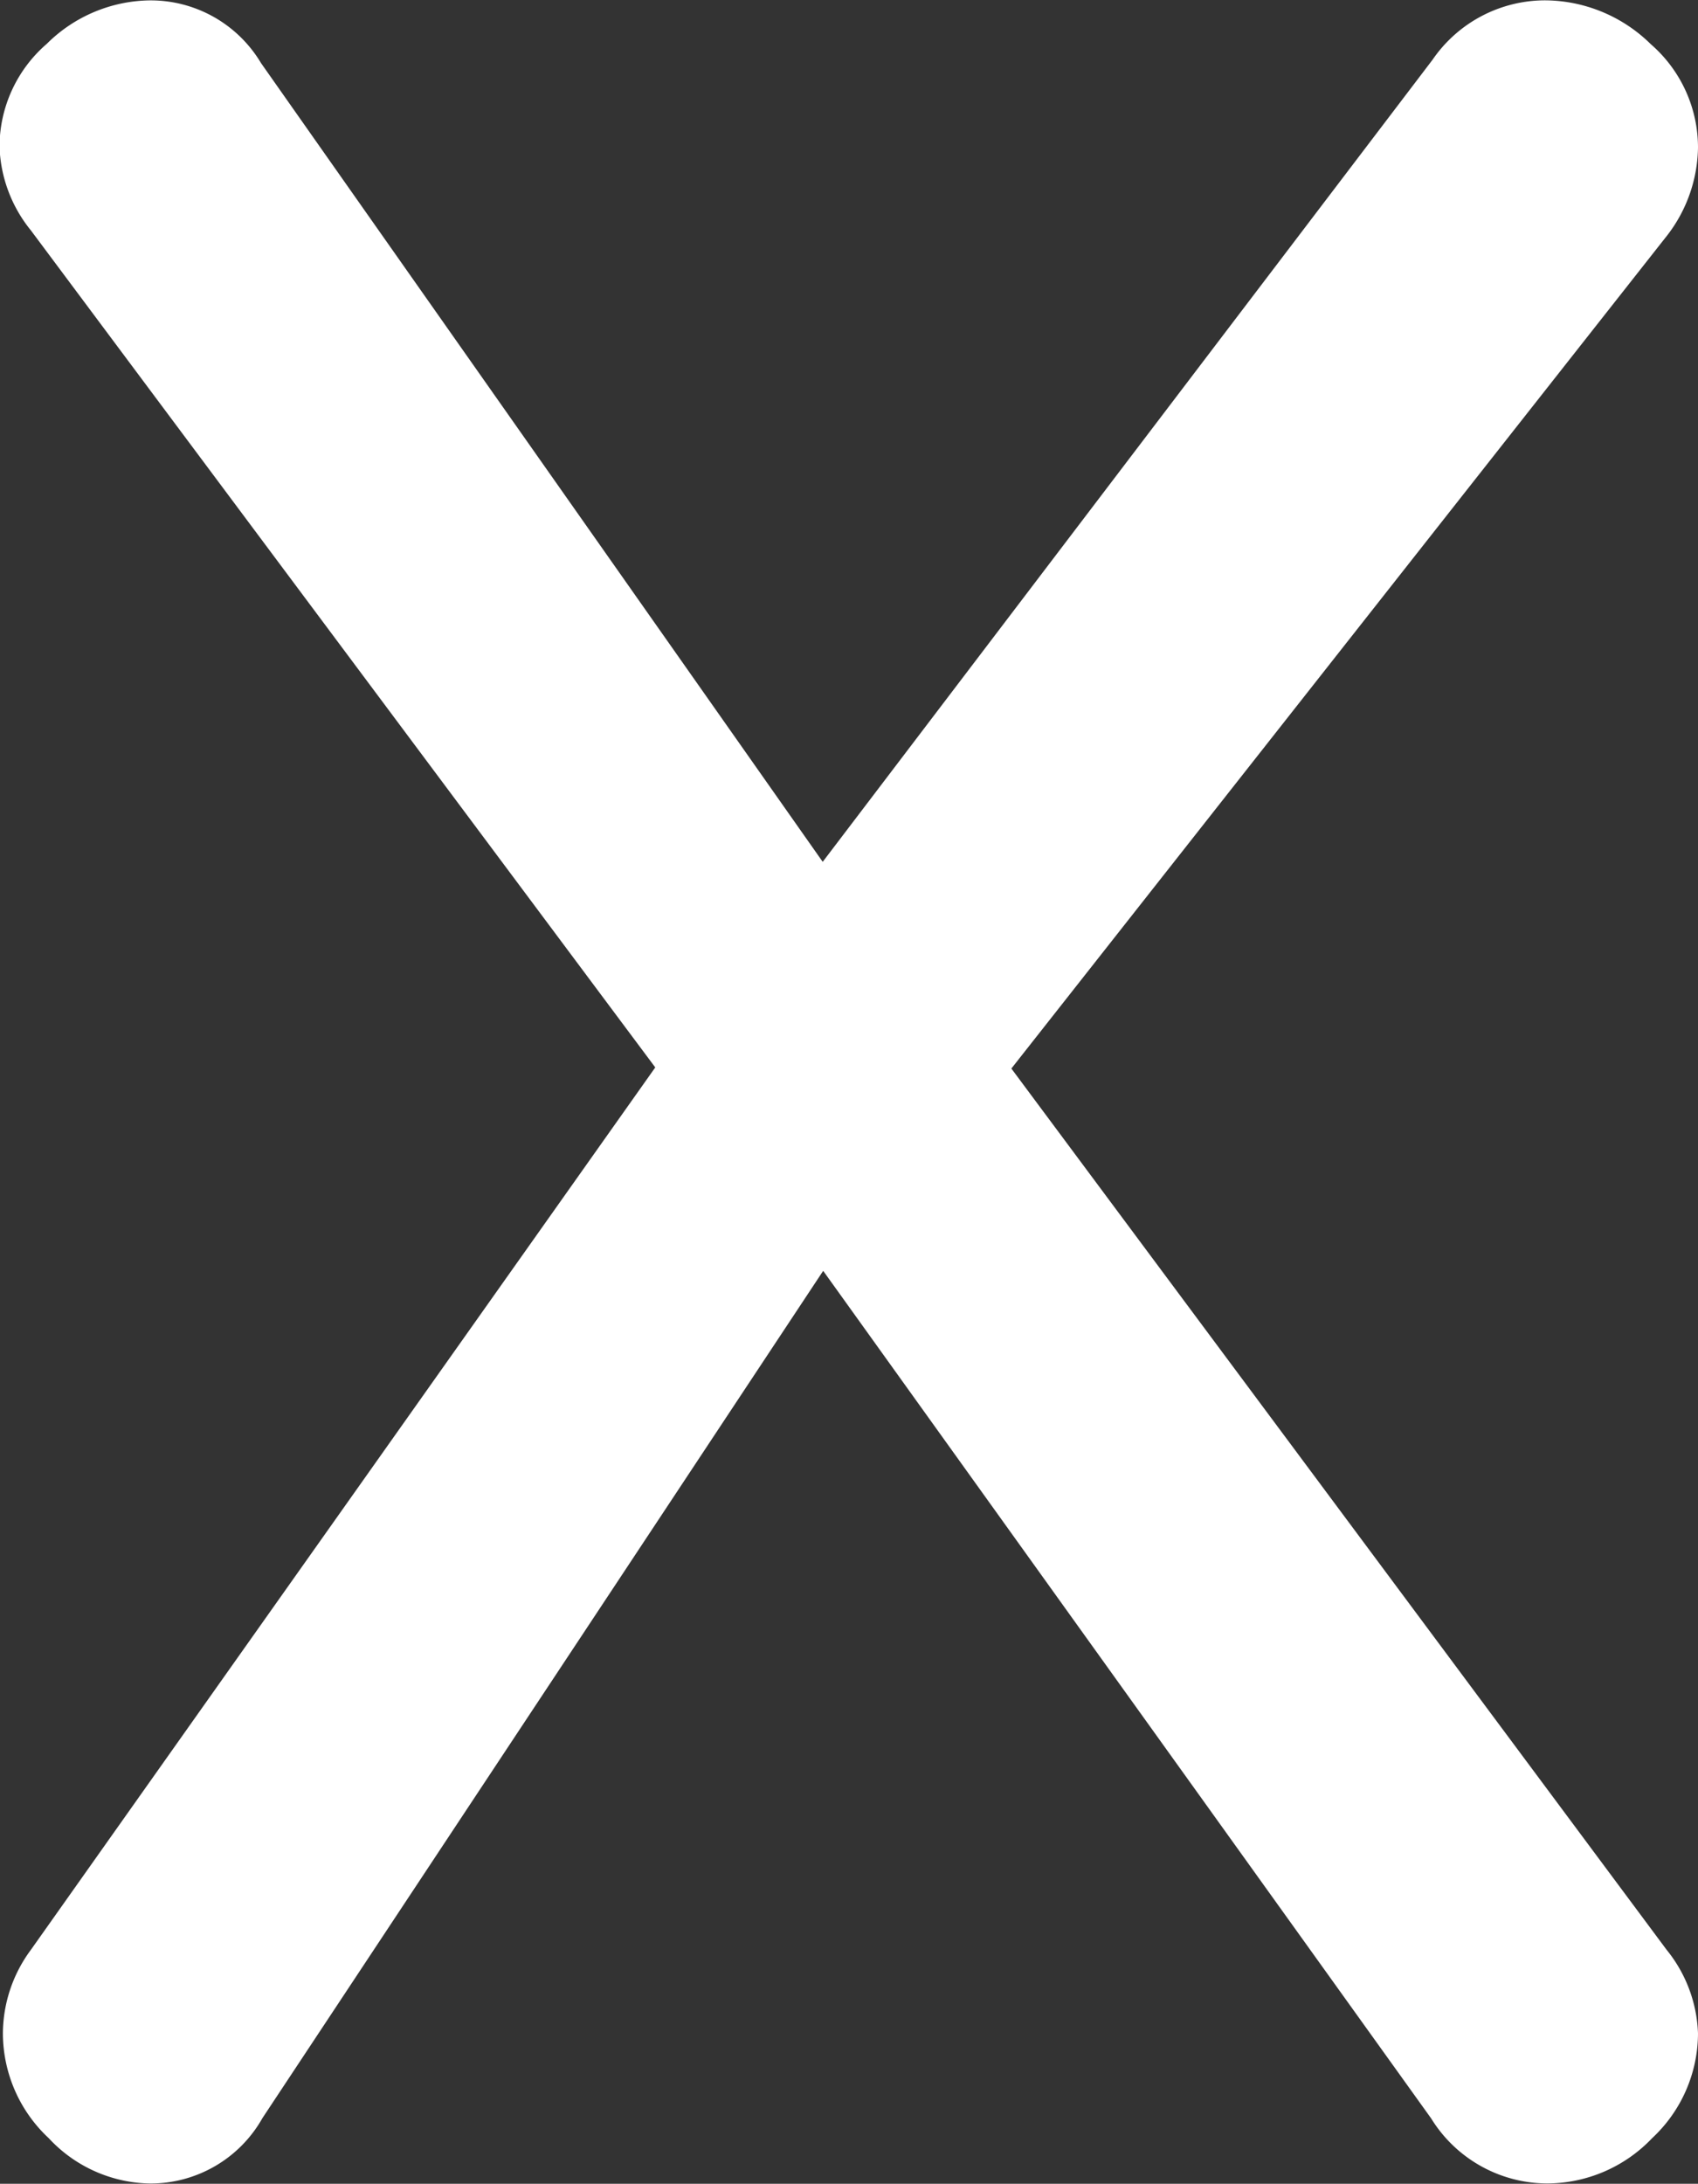
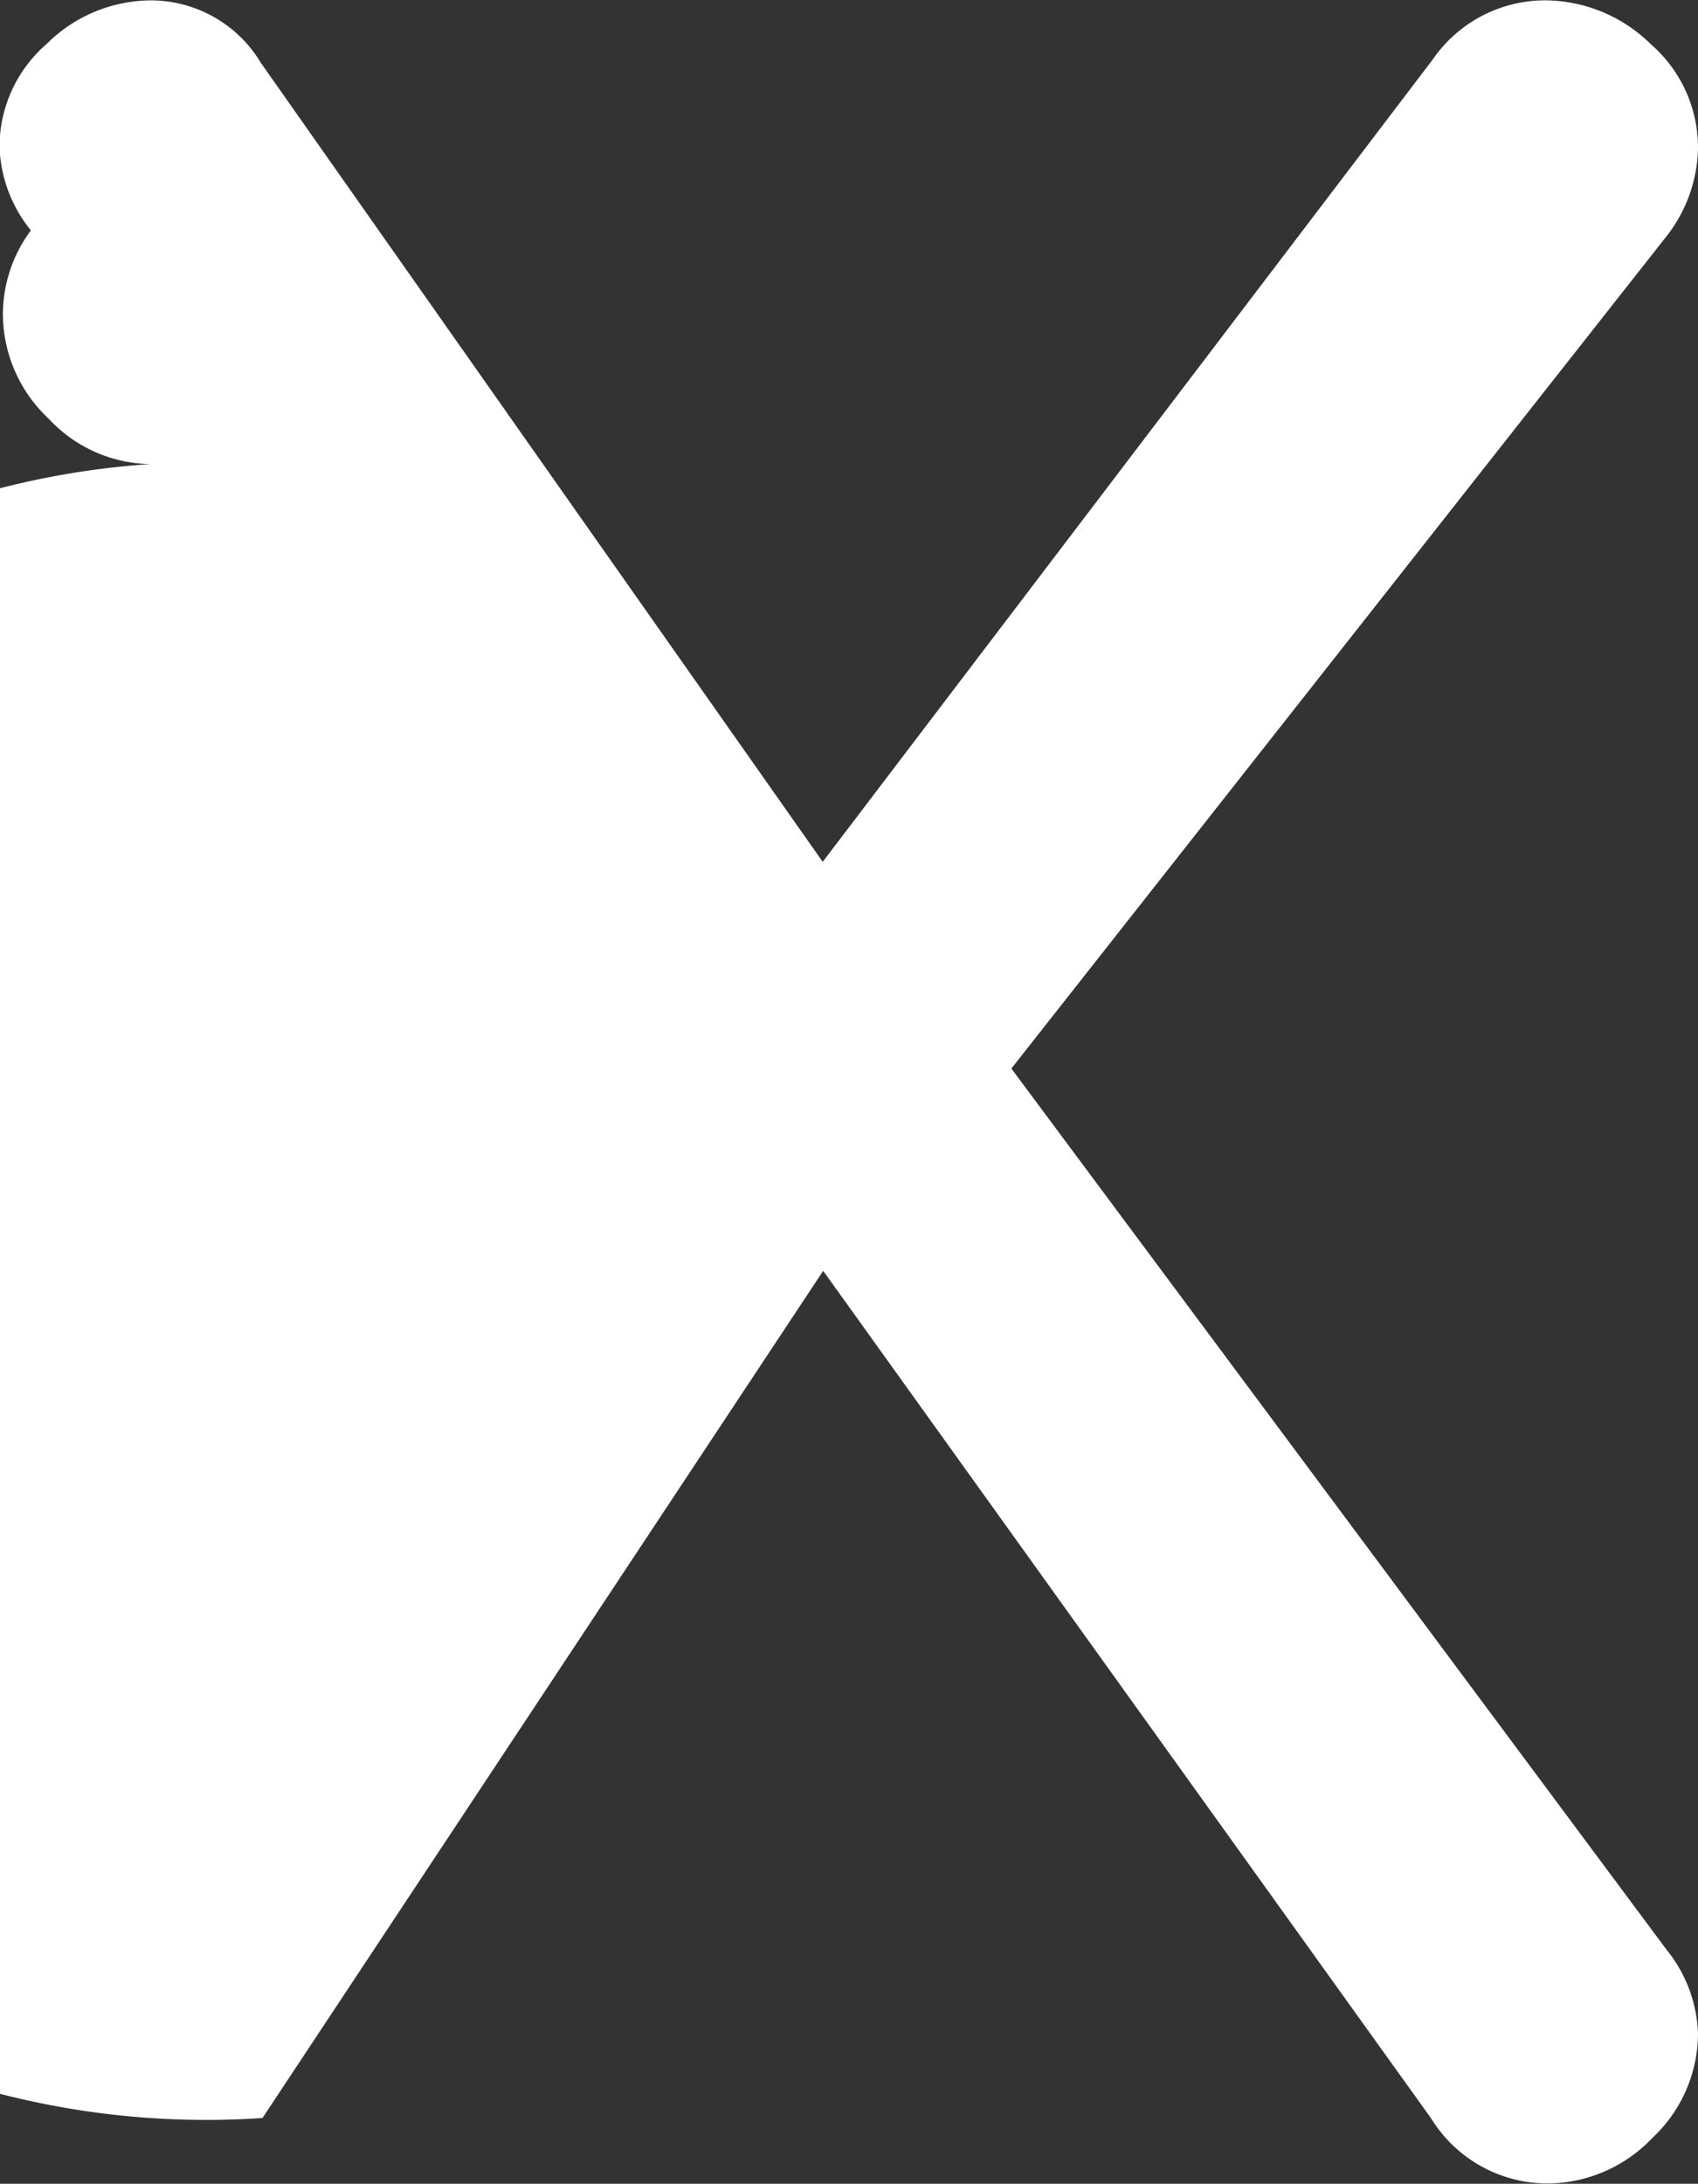
<svg xmlns="http://www.w3.org/2000/svg" width="35.19" height="45.25" viewBox="0 0 35.19 45.25">
  <rect x="0" y="0" width="35.19" height="45.25" fill="#333333" stroke="none" />
  <defs>
    <style>
      .cls-1 {
        fill: #fff;
        fill-rule: evenodd;
      }
    </style>
  </defs>
-   <path id="X" class="cls-1" d="M1342.52,263.454l13.6-17.274a3.048,3.048,0,0,0,.63-1.813,2.837,2.837,0,0,0-.98-2.14,3.144,3.144,0,0,0-2.2-.907,2.831,2.831,0,0,0-2.32,1.229l-12.64,16.622-11.64-16.55a2.662,2.662,0,0,0-2.31-1.3,3.078,3.078,0,0,0-2.13.9,2.822,2.822,0,0,0-.98,2.132,2.9,2.9,0,0,0,.65,1.734l12.94,17.344-12.94,18.284a2.929,2.929,0,0,0-.58,1.735,2.978,2.978,0,0,0,.95,2.168,2.923,2.923,0,0,0,2.1.939A2.661,2.661,0,0,0,1327,285.2l11.62-17.554,12.6,17.563a2.834,2.834,0,0,0,2.4,1.347,3.013,3.013,0,0,0,2.18-.939,2.977,2.977,0,0,0,.95-2.167,2.907,2.907,0,0,0-.65-1.735Z" transform="translate(-1321.56 -241.313)" />
+   <path id="X" class="cls-1" d="M1342.52,263.454l13.6-17.274a3.048,3.048,0,0,0,.63-1.813,2.837,2.837,0,0,0-.98-2.14,3.144,3.144,0,0,0-2.2-.907,2.831,2.831,0,0,0-2.32,1.229l-12.64,16.622-11.64-16.55a2.662,2.662,0,0,0-2.31-1.3,3.078,3.078,0,0,0-2.13.9,2.822,2.822,0,0,0-.98,2.132,2.9,2.9,0,0,0,.65,1.734a2.929,2.929,0,0,0-.58,1.735,2.978,2.978,0,0,0,.95,2.168,2.923,2.923,0,0,0,2.1.939A2.661,2.661,0,0,0,1327,285.2l11.62-17.554,12.6,17.563a2.834,2.834,0,0,0,2.4,1.347,3.013,3.013,0,0,0,2.18-.939,2.977,2.977,0,0,0,.95-2.167,2.907,2.907,0,0,0-.65-1.735Z" transform="translate(-1321.56 -241.313)" />
</svg>